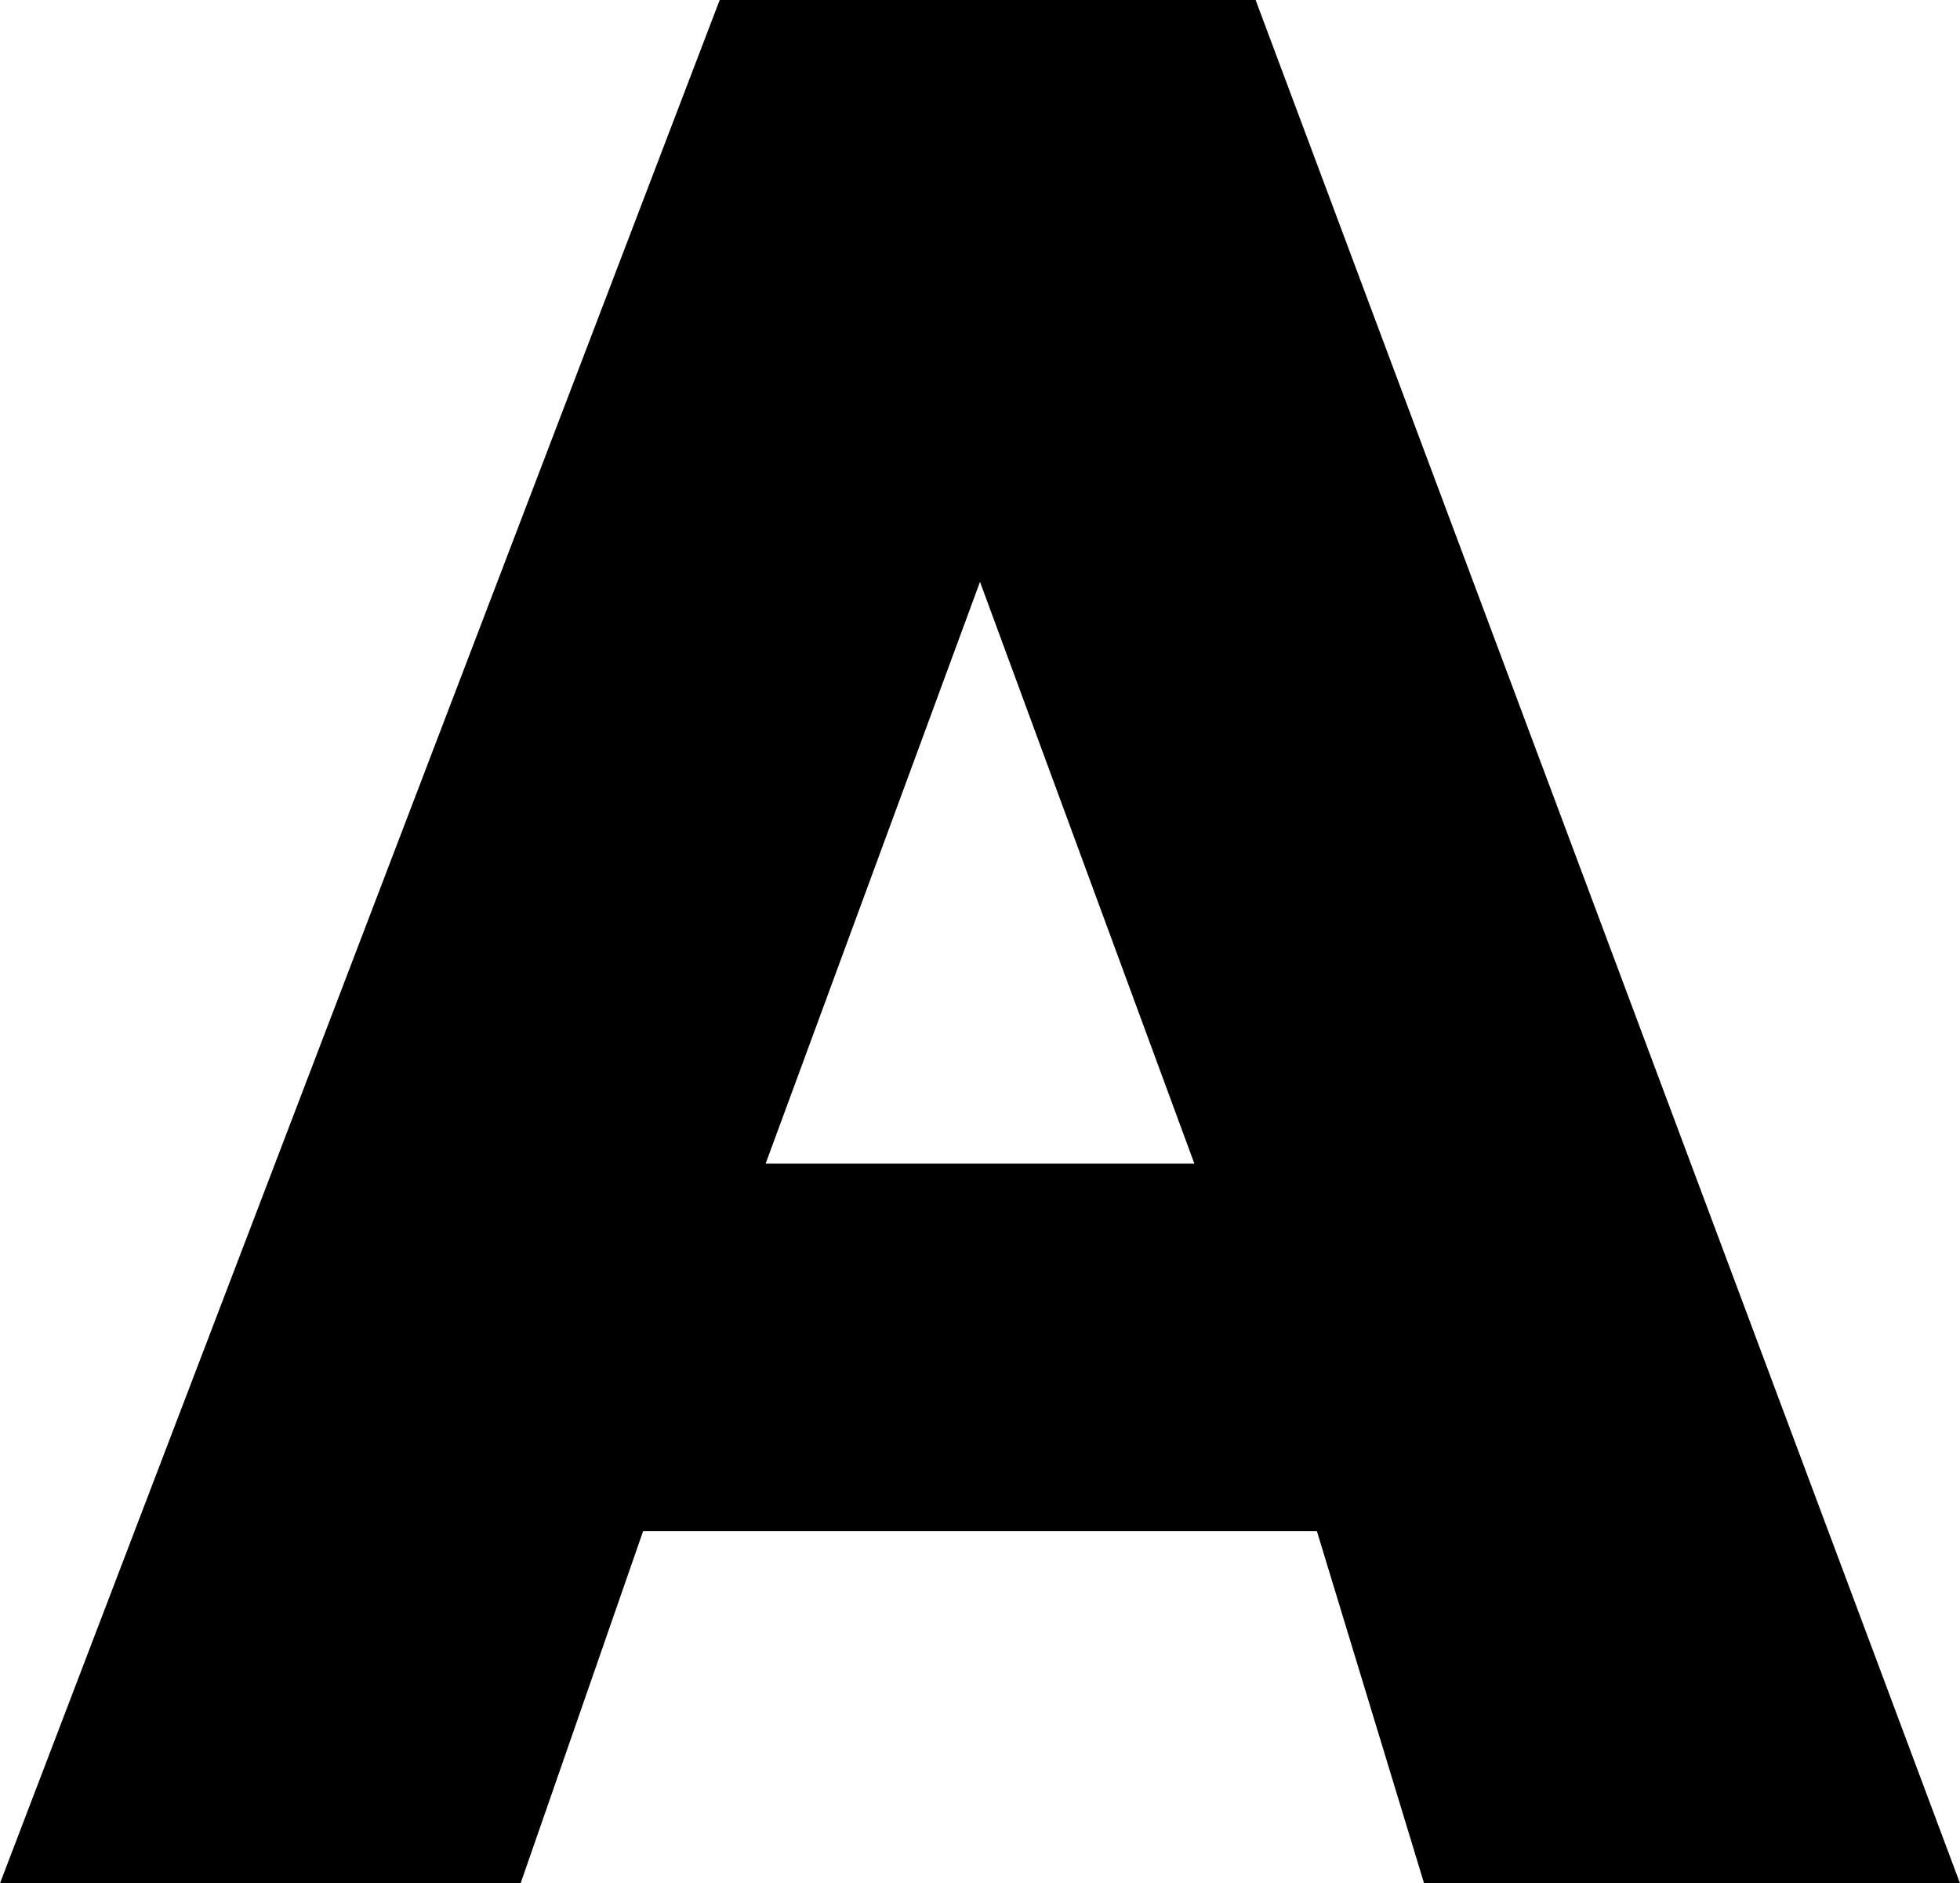
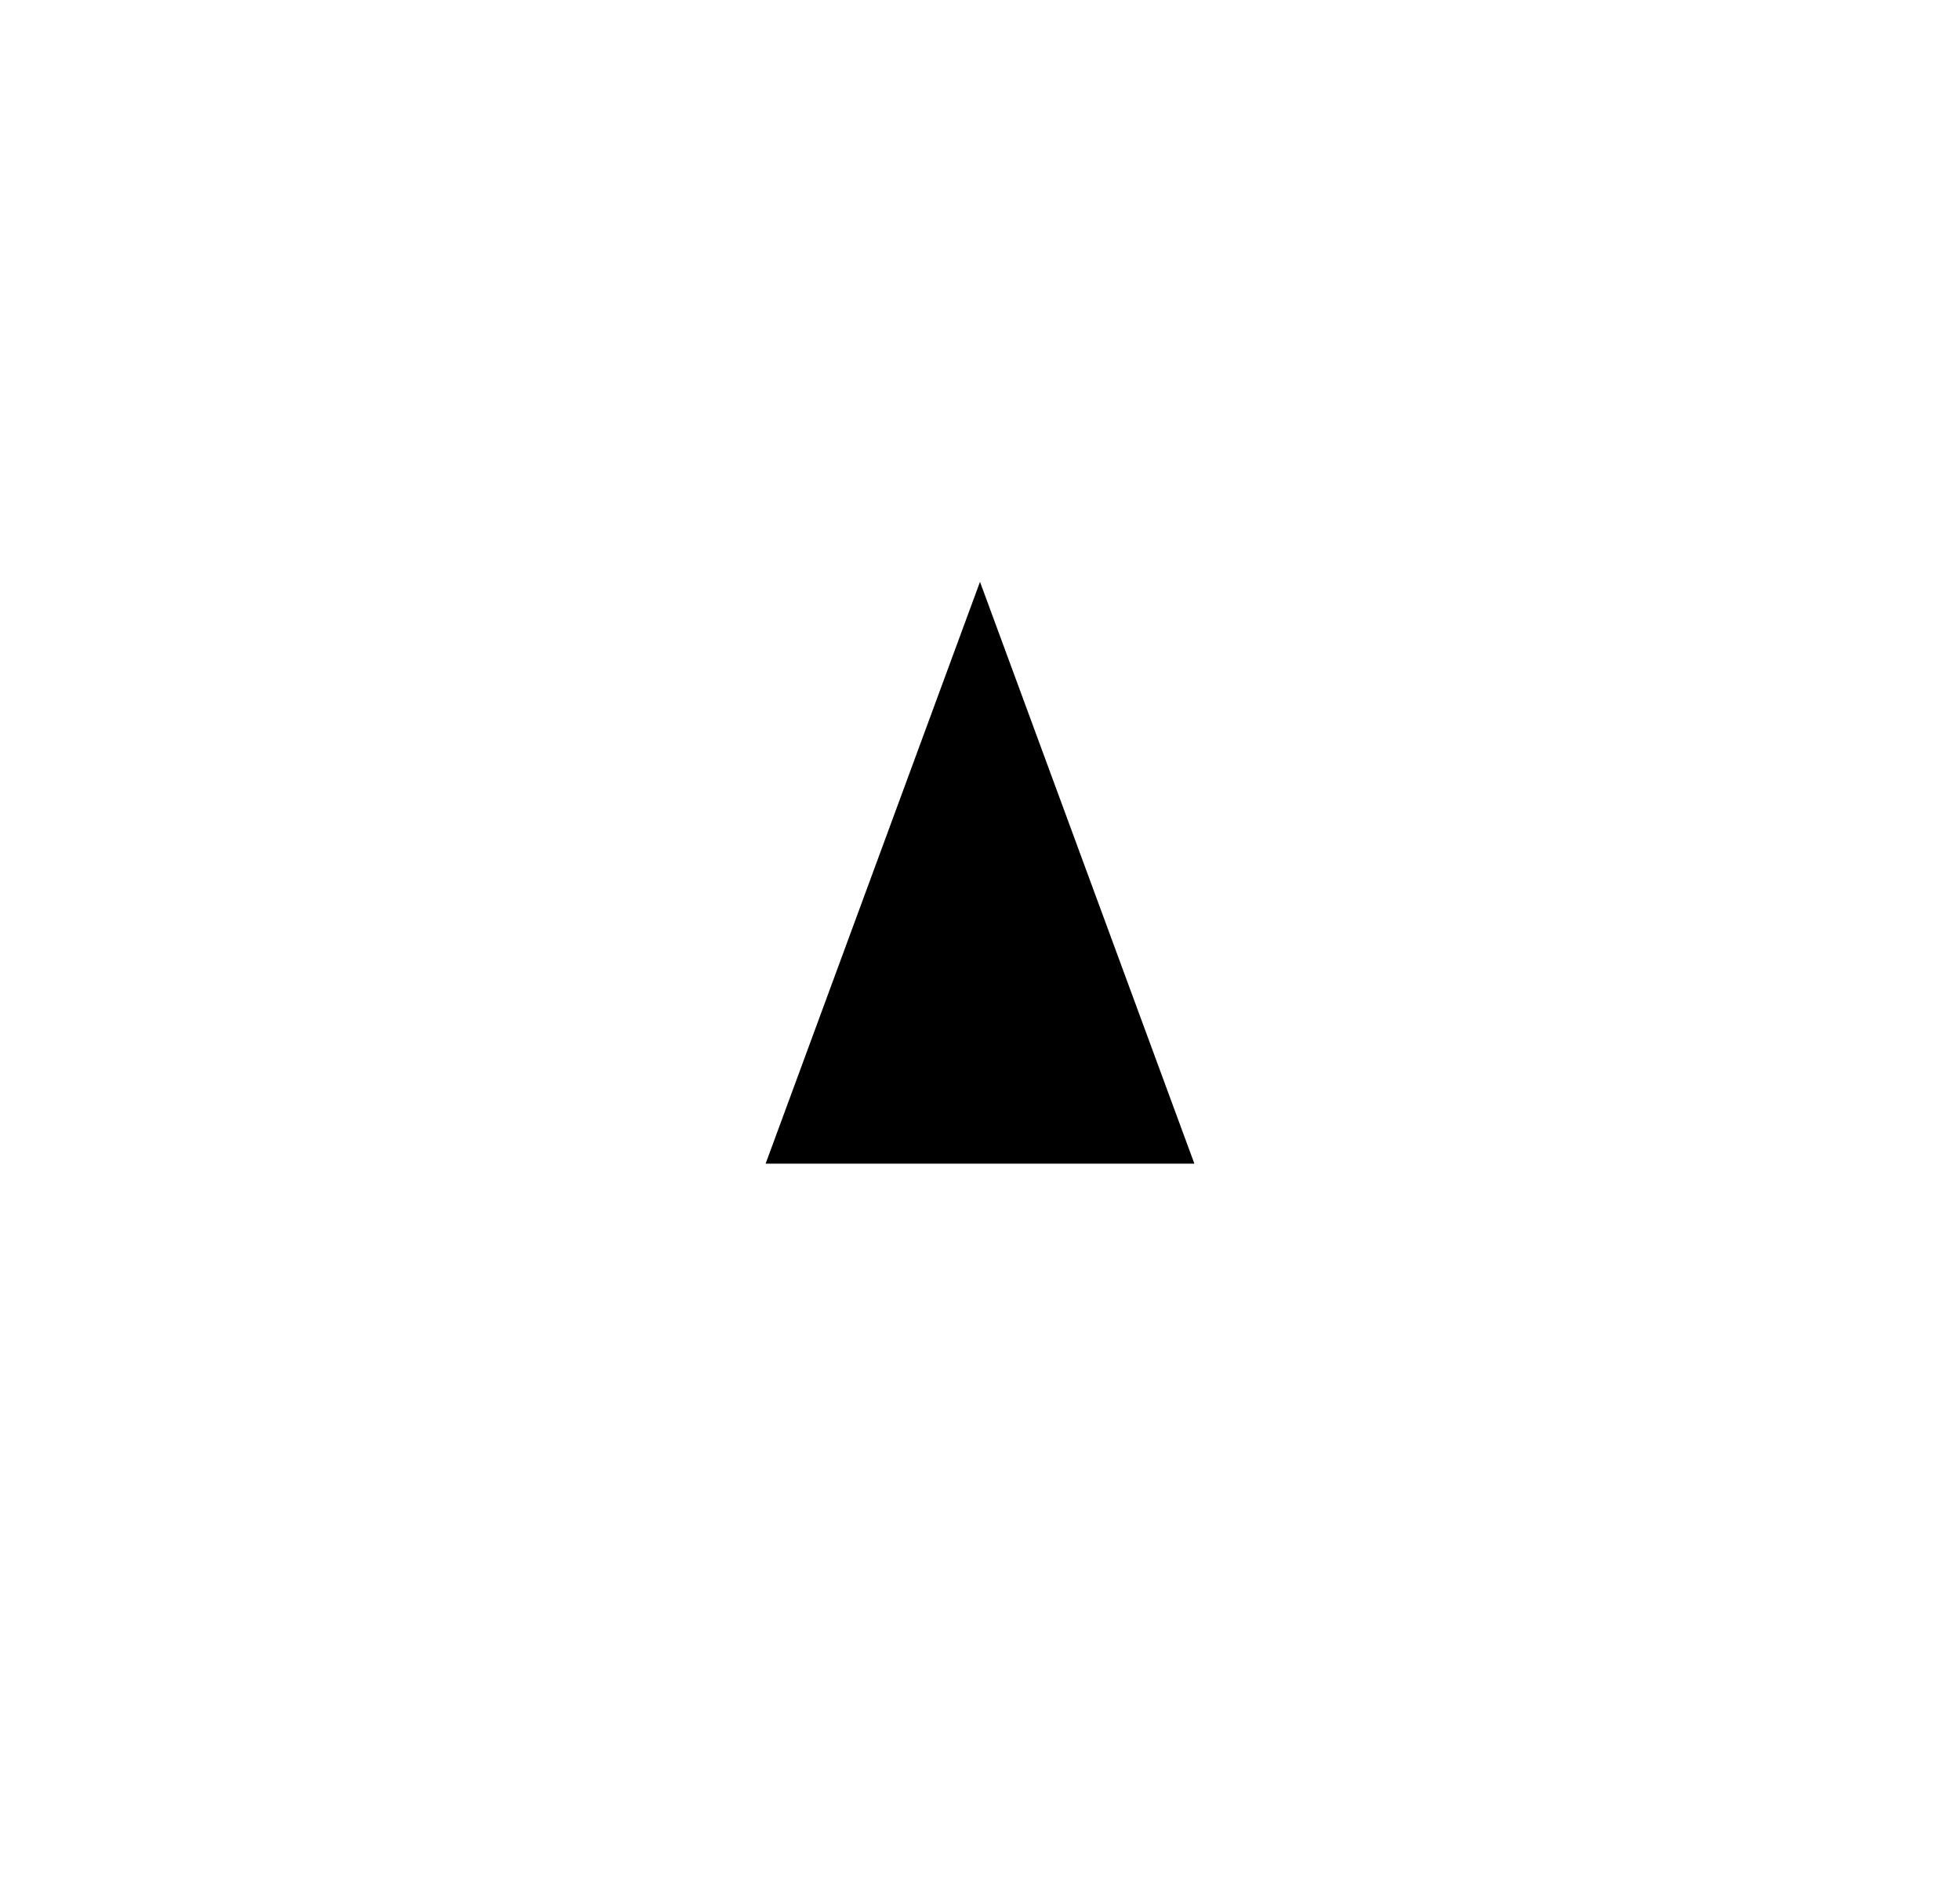
<svg xmlns="http://www.w3.org/2000/svg" height="6.15px" width="6.4px">
  <g transform="matrix(1.0, 0.0, 0.0, 1.0, 0.0, 0.0)">
-     <path d="M3.2 1.9 L2.5 3.8 3.9 3.8 3.2 1.9 M0.0 6.15 L2.35 0.0 4.1 0.0 6.4 6.15 4.65 6.15 4.3 5.0 2.1 5.0 1.7 6.15 0.0 6.15" fill="#000000" fill-rule="evenodd" stroke="none" />
+     <path d="M3.2 1.9 L2.5 3.8 3.9 3.8 3.2 1.9 M0.0 6.15 " fill="#000000" fill-rule="evenodd" stroke="none" />
  </g>
</svg>